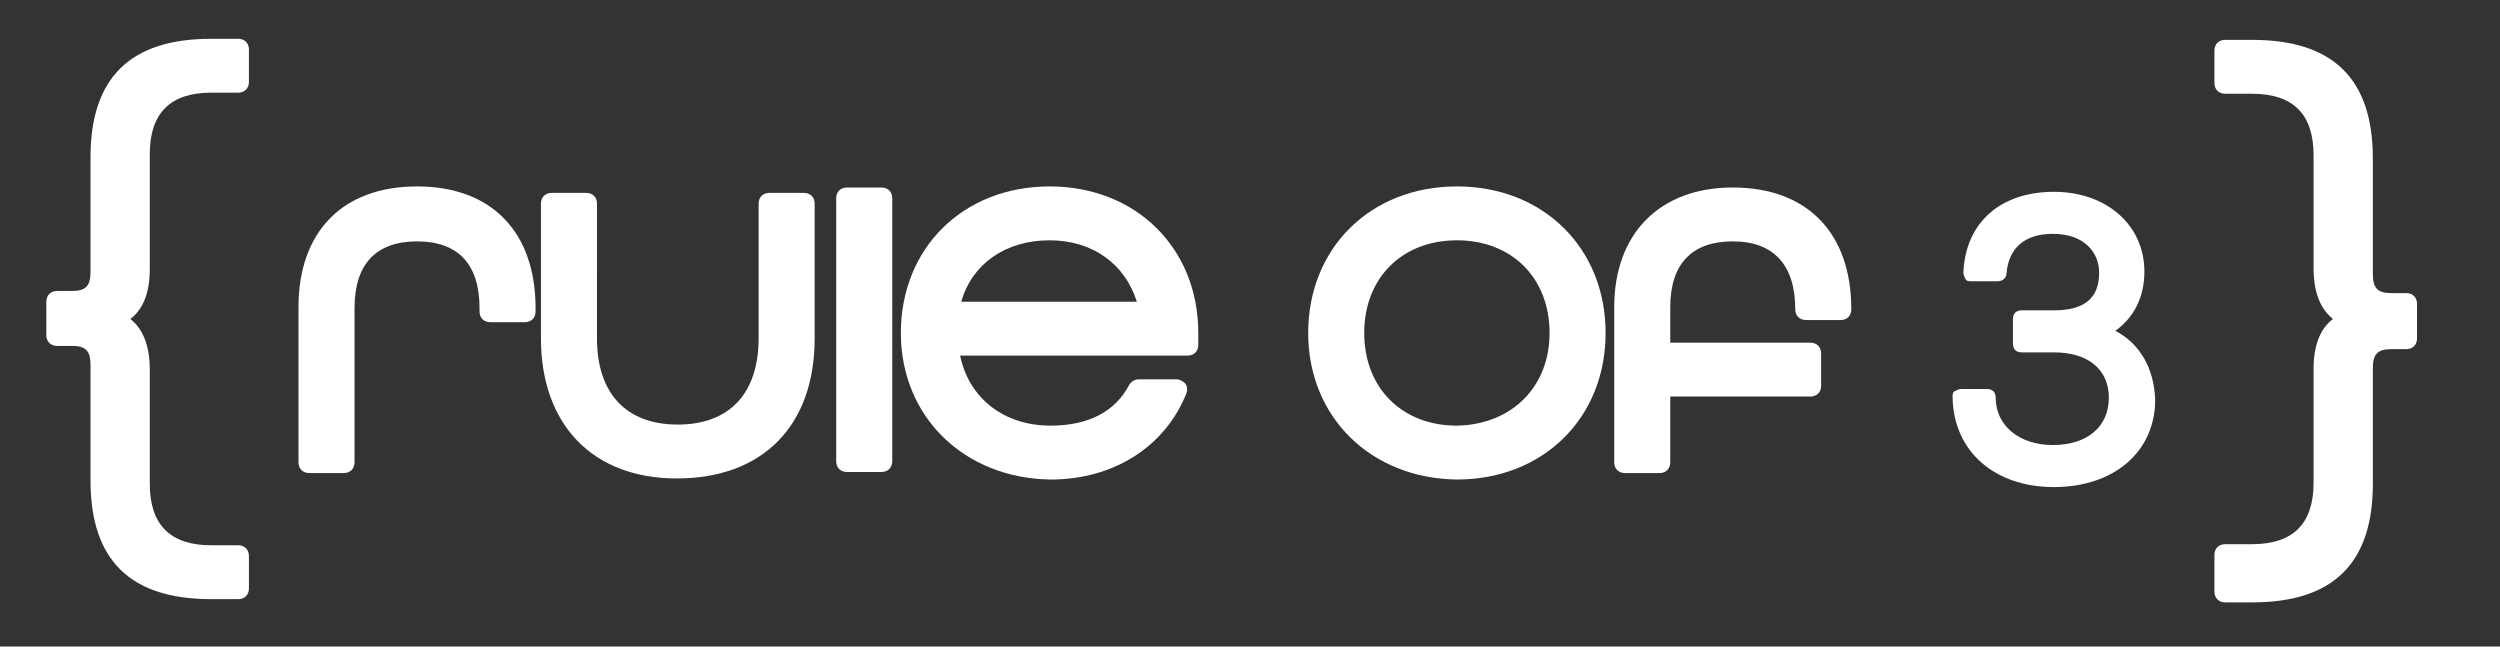
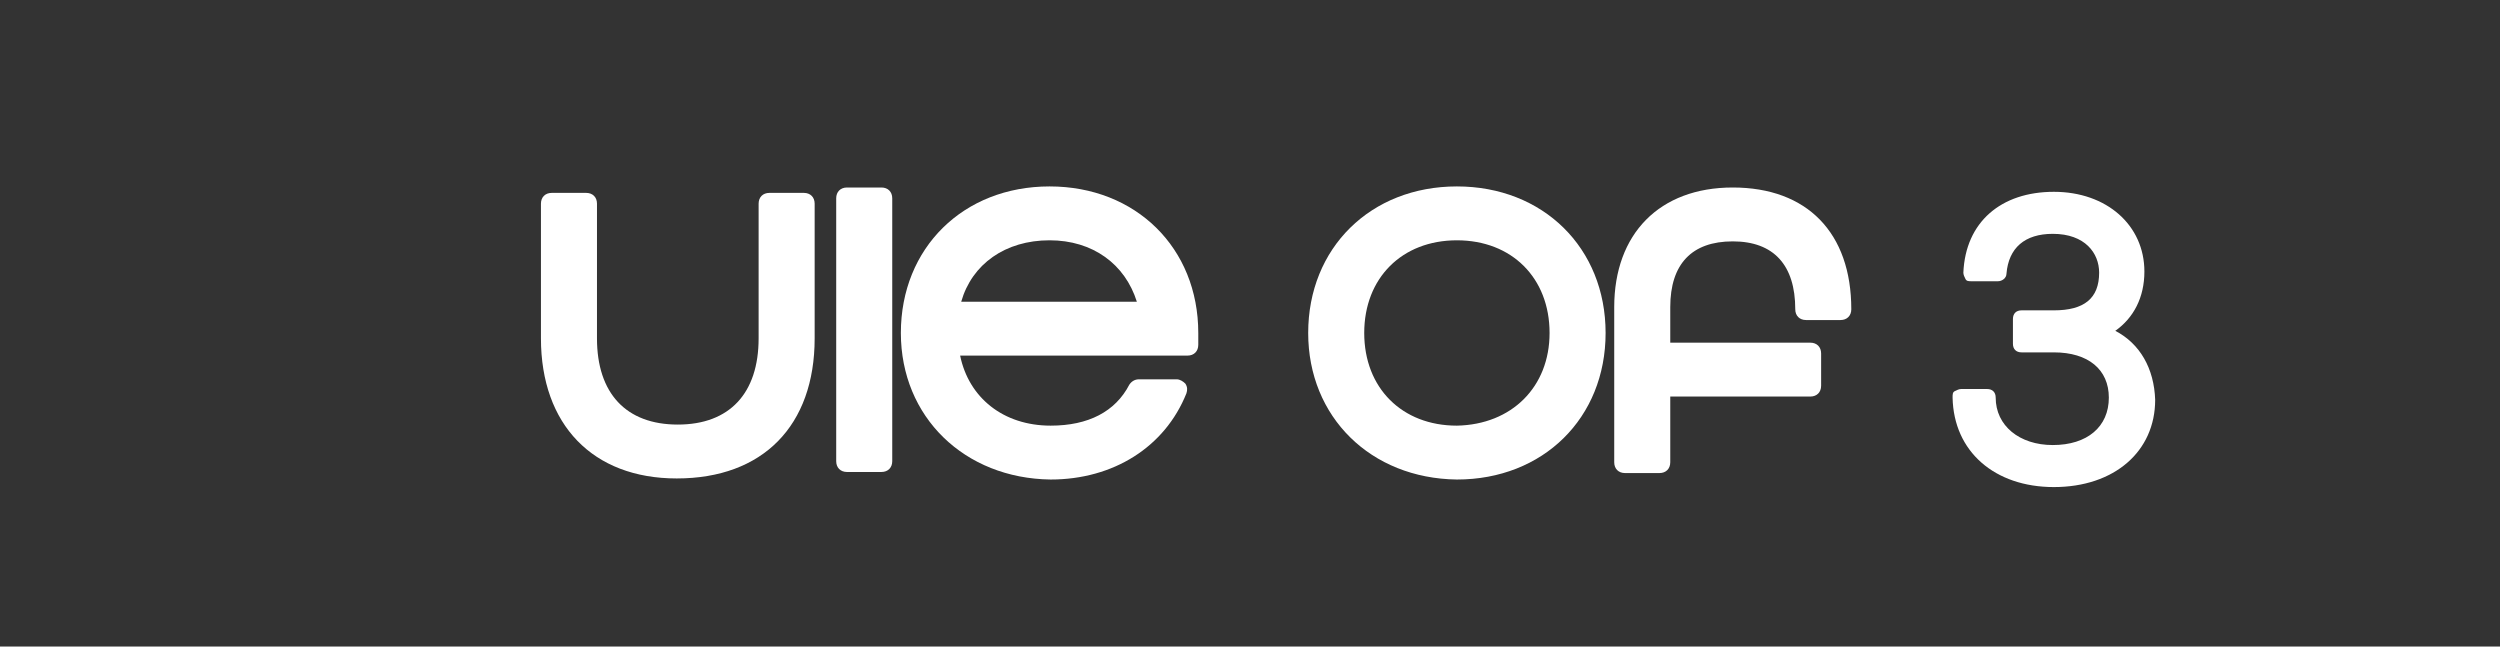
<svg xmlns="http://www.w3.org/2000/svg" version="1.1" id="Layer_1" x="0px" y="0px" width="232px" height="60px" viewBox="0 0 232 60" style="enable-background:new 0 0 232 60;" xml:space="preserve">
  <rect x="0" y="0" width="232" height="60" fill="#333333" stroke="none" />
  <style type="text/css">
	.st0{fill:#FFFFFF;}
</style>
  <g>
-     <path class="st0" d="M38.7,17.3c-6.9,0-11,4.2-11,11.2v14.4c0,0.6,0.4,1,1,1h3.2c0.6,0,1-0.4,1-1V28.6c0-4.1,2-6.2,5.8-6.2   s5.8,2.1,5.8,6.2v0.3c0,0.6,0.4,1,1,1h3.2c0.6,0,1-0.4,1-1v-0.3C49.7,21.5,45.6,17.3,38.7,17.3z" />
    <path class="st0" d="M74.6,17.9h-3.2c-0.6,0-1,0.4-1,1v12.5c0,5.1-2.7,8-7.5,8c-4.8,0-7.5-2.9-7.5-8V18.9c0-0.6-0.4-1-1-1h-3.2   c-0.6,0-1,0.4-1,1v12.5c0,8,4.8,13,12.6,13c8,0,12.8-4.9,12.8-13V18.9C75.6,18.3,75.2,17.9,74.6,17.9z" />
    <path class="st0" d="M81.8,17.4h-3.2c-0.6,0-1,0.4-1,1v24.4c0,0.6,0.4,1,1,1h3.2c0.6,0,1-0.4,1-1V18.4   C82.8,17.8,82.4,17.4,81.8,17.4z" />
    <path class="st0" d="M97.4,17.3c-8,0-13.8,5.7-13.8,13.6c0,7.8,5.9,13.5,13.9,13.6c5.8,0,10.6-3,12.6-8c0.1-0.3,0.1-0.6-0.1-0.9   c-0.2-0.2-0.5-0.4-0.8-0.4h-3.5c-0.4,0-0.7,0.2-0.9,0.5c-1.3,2.5-3.8,3.8-7.3,3.8c-4.4,0-7.6-2.6-8.4-6.5h21.1c0.6,0,1-0.4,1-1   v-1.1C111.2,23,105.4,17.3,97.4,17.3z M89.2,28c1-3.5,4.1-5.7,8.2-5.7c4,0,7,2.2,8.1,5.7H89.2z" />
    <path class="st0" d="M135.2,17.3c-8,0-13.8,5.7-13.8,13.6c0,7.8,5.8,13.5,13.8,13.6c8,0,13.8-5.7,13.8-13.6S143.2,17.3,135.2,17.3z    M135.2,39.5c-5.1,0-8.6-3.5-8.6-8.6c0-5.1,3.5-8.6,8.6-8.6c5.1,0,8.6,3.5,8.6,8.6C143.8,35.9,140.3,39.4,135.2,39.5z" />
    <path class="st0" d="M160.8,17.4c-6.8,0-11,4.3-11,11.1v14.4c0,0.6,0.4,1,1,1h3.2c0.6,0,1-0.4,1-1v-6.1h13c0.6,0,1-0.4,1-1v-3   c0-0.6-0.4-1-1-1h-13v-3.3c0-4,2-6.1,5.8-6.1c3.8,0,5.8,2.2,5.8,6.3c0,0.6,0.4,1,1,1h3.2c0.6,0,1-0.4,1-1   C171.8,21.6,167.7,17.4,160.8,17.4z" />
    <path class="st0" d="M196.3,30.7c1.7-1.2,2.7-3.1,2.7-5.5c0-4.3-3.5-7.4-8.4-7.4s-8.2,2.8-8.4,7.5c0,0.2,0.1,0.4,0.2,0.6   s0.3,0.2,0.6,0.2h2.4c0.4,0,0.8-0.3,0.8-0.7c0.2-2.4,1.7-3.7,4.3-3.7c3,0,4.3,1.8,4.3,3.6c0,2.4-1.4,3.5-4.2,3.5h-3   c-0.5,0-0.8,0.3-0.8,0.8v2.3c0,0.5,0.3,0.8,0.8,0.8h3c3.2,0,5.1,1.6,5.1,4.2c0,2.7-2,4.4-5.2,4.4c-3.1,0-5.3-1.8-5.3-4.4   c0-0.5-0.3-0.8-0.8-0.8H182c-0.2,0-0.4,0.1-0.6,0.2s-0.2,0.3-0.2,0.6c0.1,5,3.9,8.3,9.4,8.3c5.6,0,9.4-3.3,9.4-8.1   C199.9,34.2,198.6,31.9,196.3,30.7z" />
-     <path class="st0" d="M22.1,50.6h-2.5c-3.8,0-5.7-1.9-5.7-5.7V34.3c0-2.5-0.8-3.9-1.8-4.7c1.2-0.9,1.8-2.5,1.8-4.6V14.3   c0-3.8,1.9-5.7,5.7-5.7h2.5c0.6,0,1-0.4,1-1v-3c0-0.6-0.4-1-1-1h-2.5c-7.5,0-11.2,3.6-11.2,11v10.6C8.4,26.5,8,27,6.7,27H5.3   c-0.6,0-1,0.4-1,1v3.1c0,0.6,0.4,1,1,1h1.4c1.3,0,1.7,0.5,1.7,1.8v10.7c0,7.4,3.7,11,11.2,11h2.5c0.6,0,1-0.4,1-1v-3   C23.1,51,22.7,50.6,22.1,50.6z" />
-     <path class="st0" d="M223.3,27.2h-1.4c-1.3,0-1.7-0.5-1.7-1.8V14.7c0-7.4-3.7-11-11.2-11h-2.5c-0.6,0-1,0.4-1,1v3c0,0.6,0.4,1,1,1   h2.5c3.8,0,5.7,1.9,5.7,5.7v10.5c0,2.5,0.8,3.9,1.8,4.7c-1.2,0.9-1.8,2.5-1.8,4.6v10.6c0,3.8-1.9,5.7-5.7,5.7h-2.5   c-0.6,0-1,0.4-1,1v3.4c0,0.6,0.4,1,1,1h2.5c7.5,0,11.2-3.6,11.2-11V34.2c0-1.3,0.4-1.8,1.7-1.8h1.4c0.6,0,1-0.4,1-1v-3.2   C224.3,27.6,223.9,27.2,223.3,27.2z" />
  </g>
</svg>